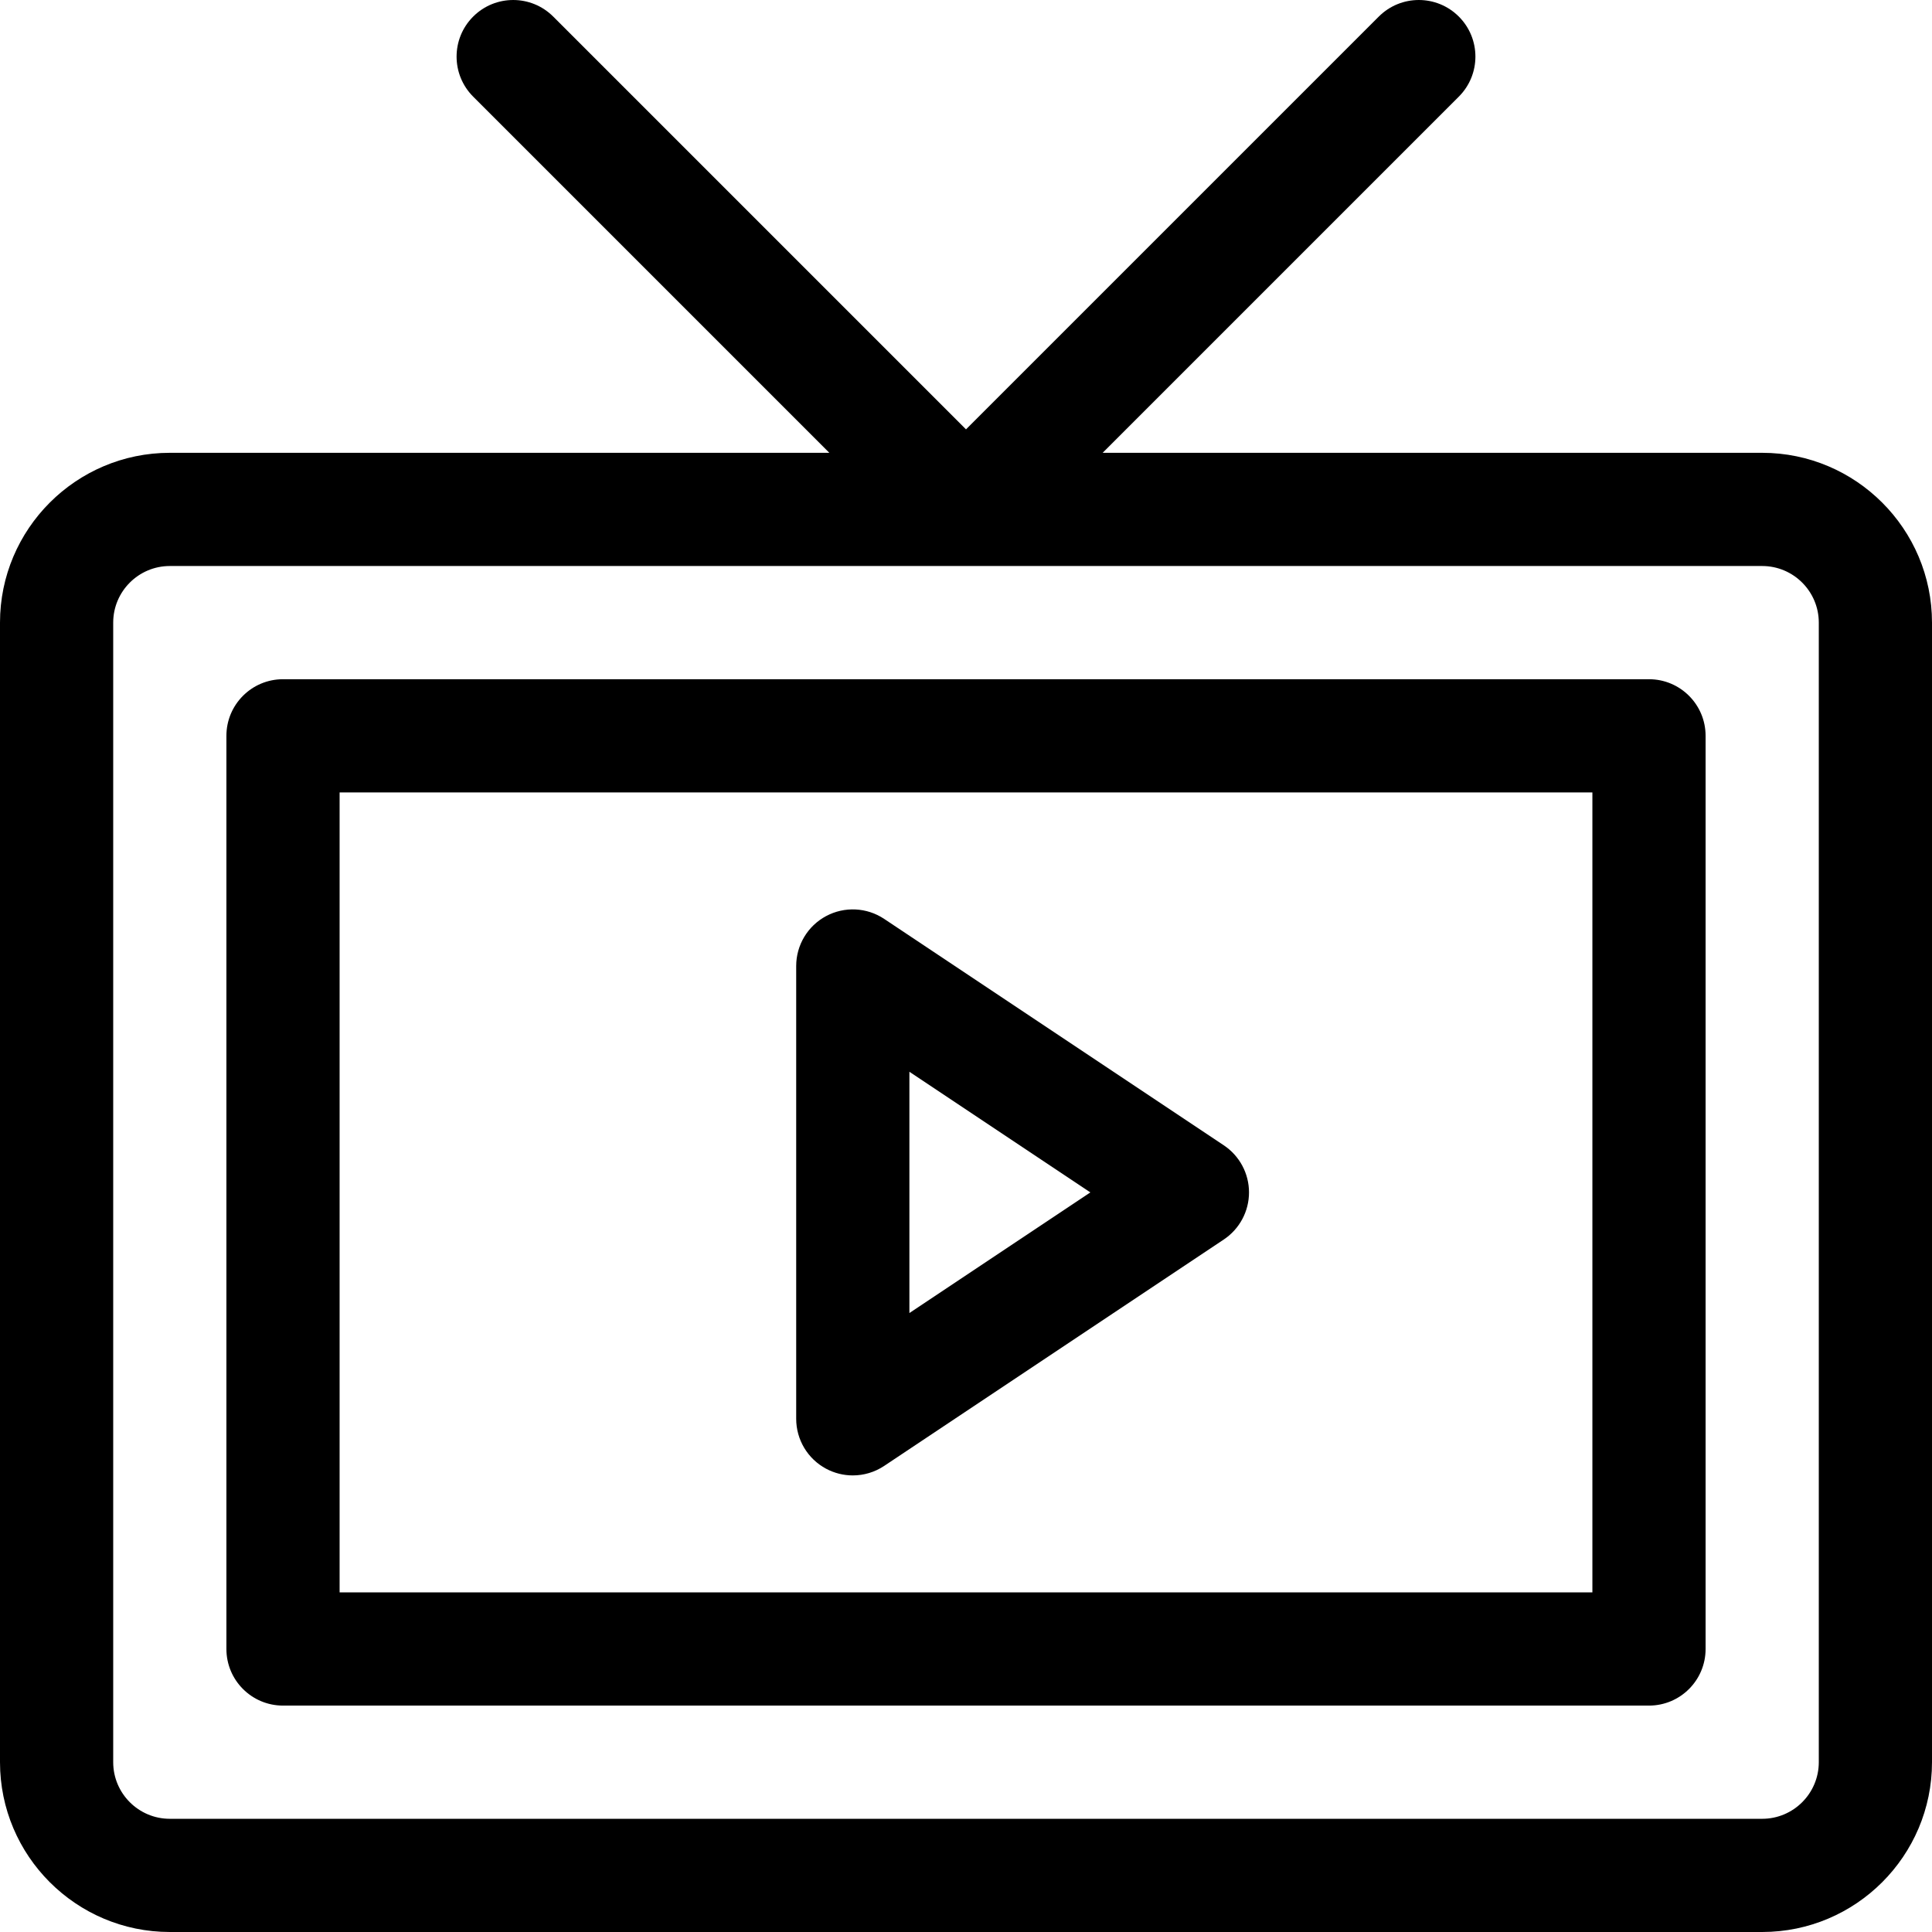
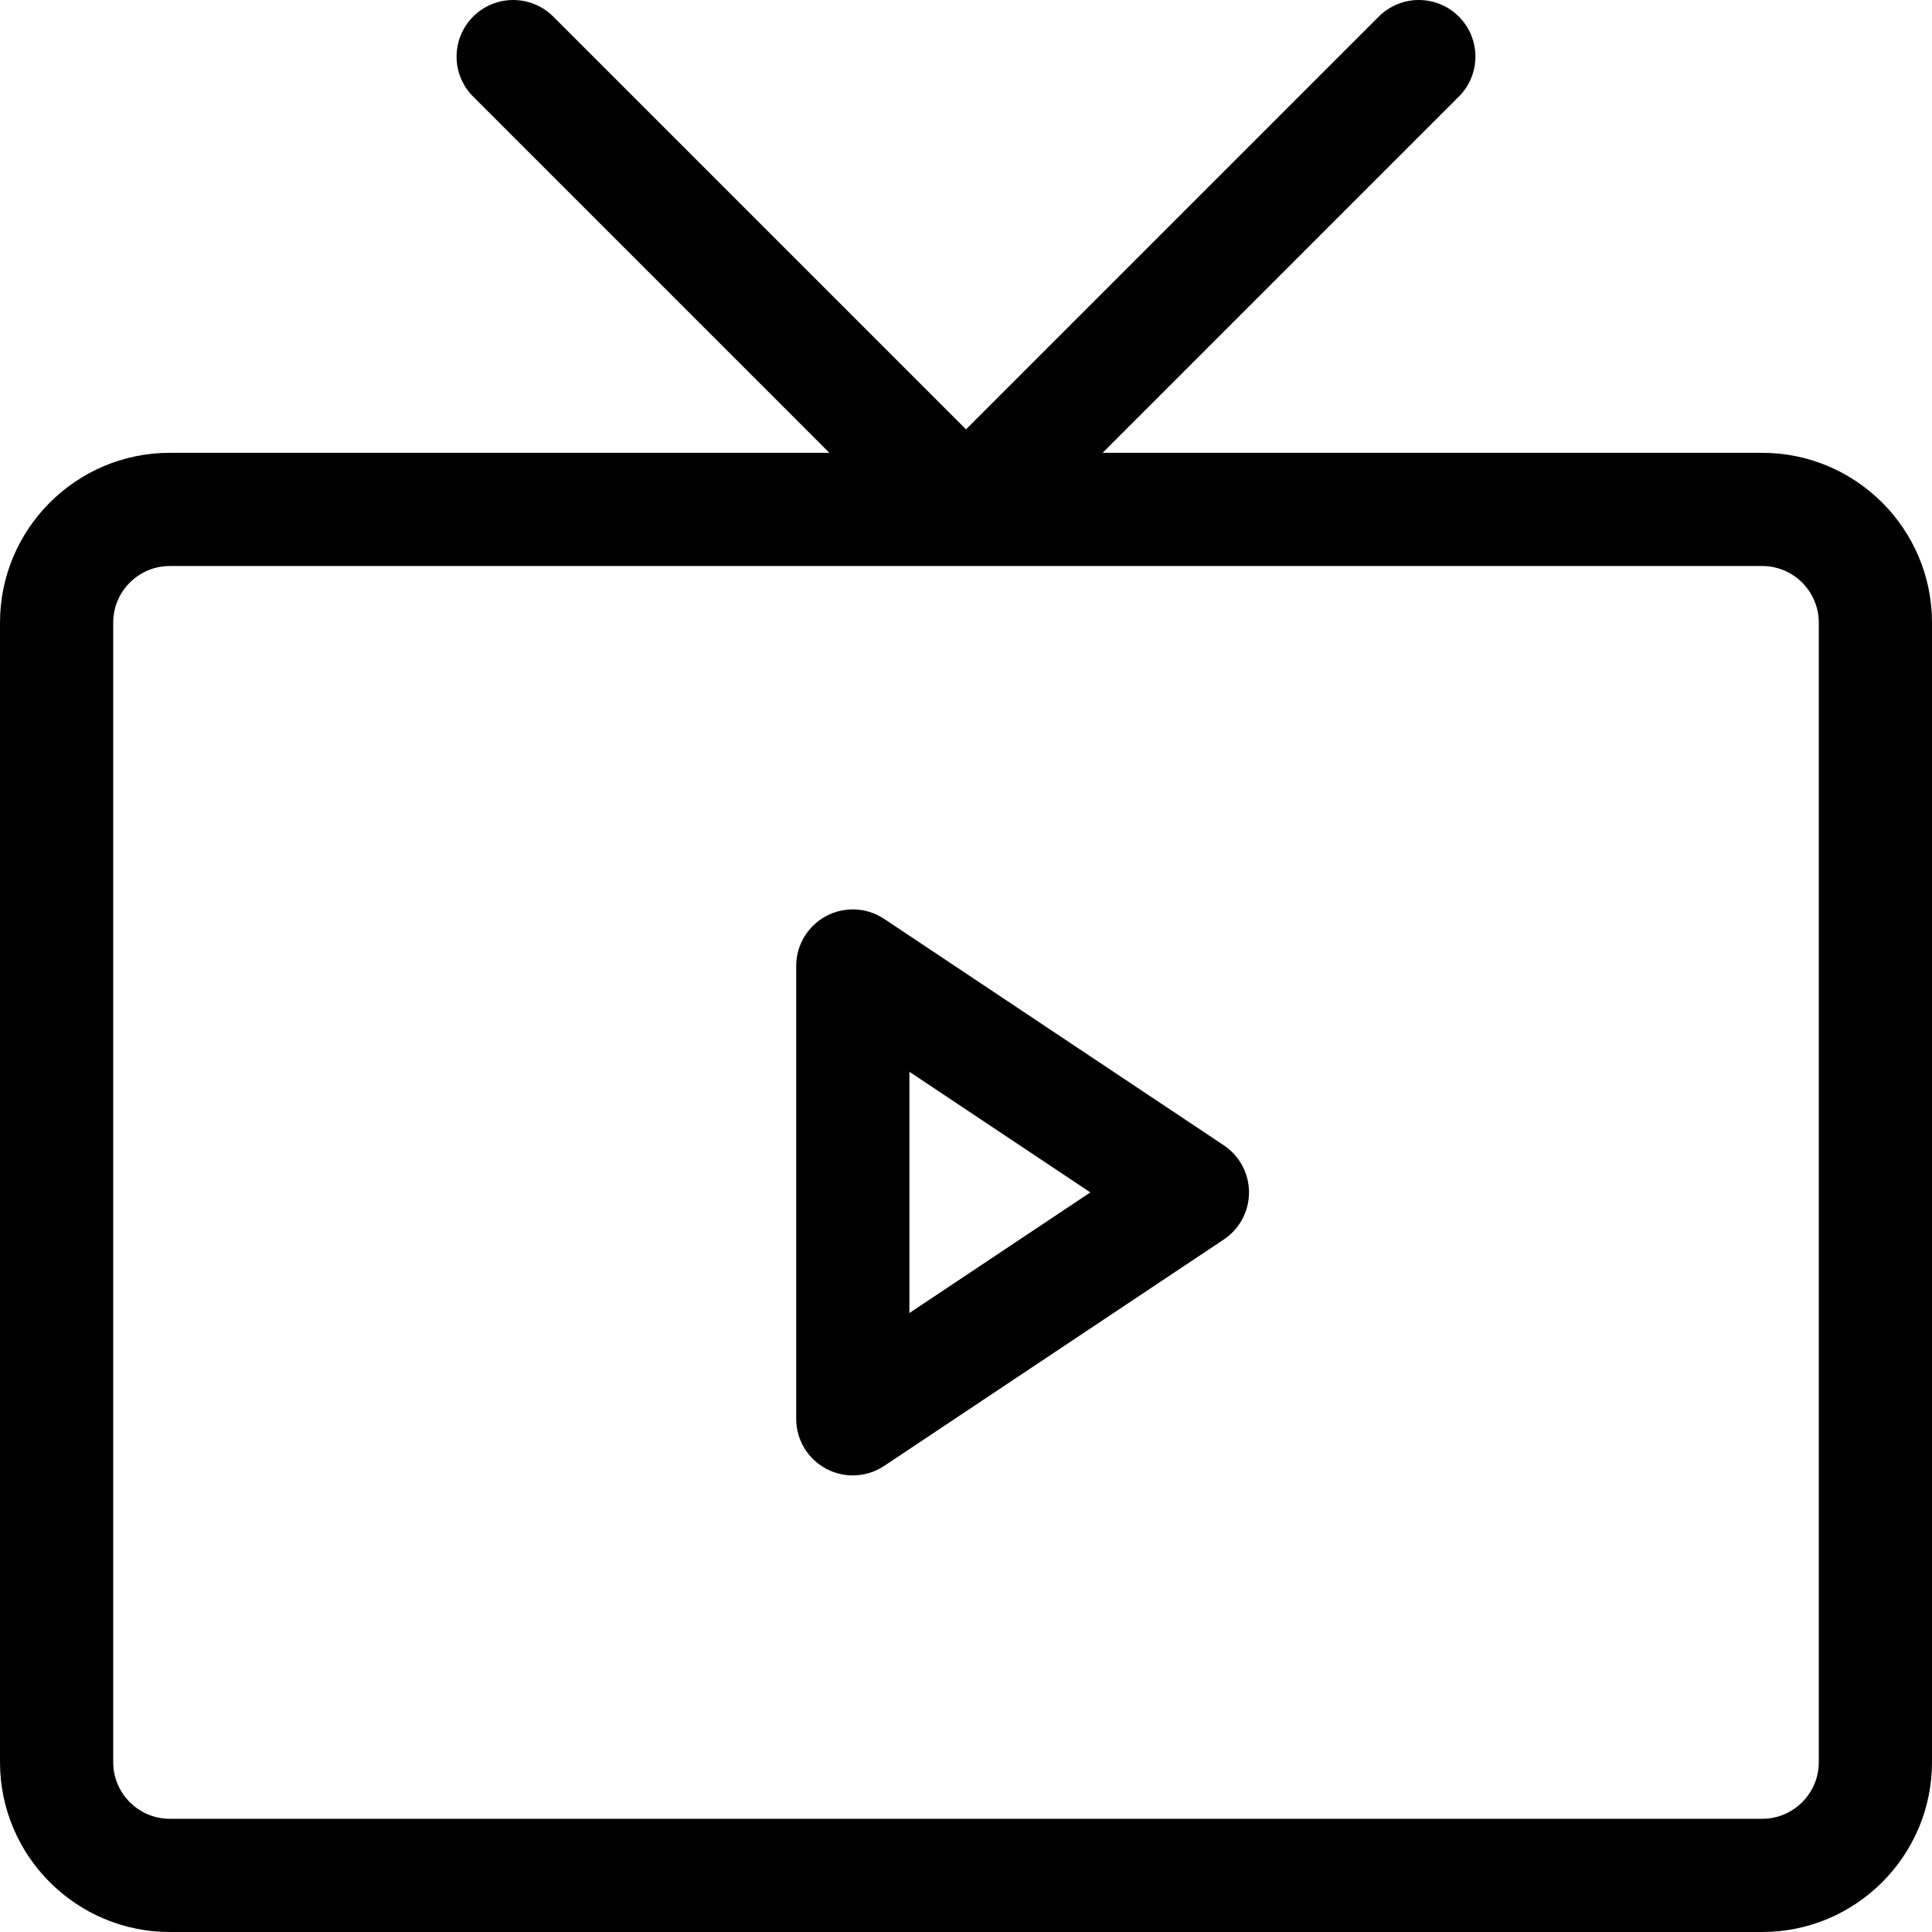
<svg xmlns="http://www.w3.org/2000/svg" id="Capa_1" enable-background="new 0 0 512 512" height="512" viewBox="0 0 512 512" width="512">
  <g>
    <path d="m467 120h-174.787l94.394-94.394c5.858-5.858 5.858-15.355 0-21.213-5.857-5.858-15.355-5.858-21.213 0l-109.394 109.394-109.393-109.393c-5.857-5.858-15.355-5.858-21.213 0s-5.858 15.355 0 21.213l94.393 94.393h-174.787c-24.813 0-45 20.187-45 45v302c0 24.813 20.187 45 45 45h422c24.813 0 45-20.187 45-45v-302c0-24.813-20.187-45-45-45zm15 347c0 8.271-6.729 15-15 15h-422c-8.271 0-15-6.729-15-15v-302c0-8.271 6.729-15 15-15h422c8.271 0 15 6.729 15 15z" />
-     <path d="m437 180h-362c-8.284 0-15 6.716-15 15v242c0 8.284 6.716 15 15 15h362c8.284 0 15-6.716 15-15v-242c0-8.284-6.716-15-15-15zm-15 242h-332v-212h332z" />
-     <path d="m218.922 389.225c2.218 1.187 4.65 1.775 7.077 1.775 2.91 0 5.812-.846 8.321-2.519l90-60c4.173-2.782 6.68-7.466 6.68-12.481s-2.506-9.699-6.68-12.481l-90-60c-4.603-3.068-10.52-3.355-15.398-.744-4.877 2.61-7.922 7.694-7.922 13.225v120c0 5.532 3.045 10.615 7.922 13.225zm22.078-105.197 47.959 31.972-47.959 31.972z" />
+     <path d="m218.922 389.225c2.218 1.187 4.65 1.775 7.077 1.775 2.91 0 5.812-.846 8.321-2.519l90-60c4.173-2.782 6.68-7.466 6.68-12.481s-2.506-9.699-6.68-12.481l-90-60c-4.603-3.068-10.52-3.355-15.398-.744-4.877 2.61-7.922 7.694-7.922 13.225v120c0 5.532 3.045 10.615 7.922 13.225m22.078-105.197 47.959 31.972-47.959 31.972z" />
  </g>
</svg>